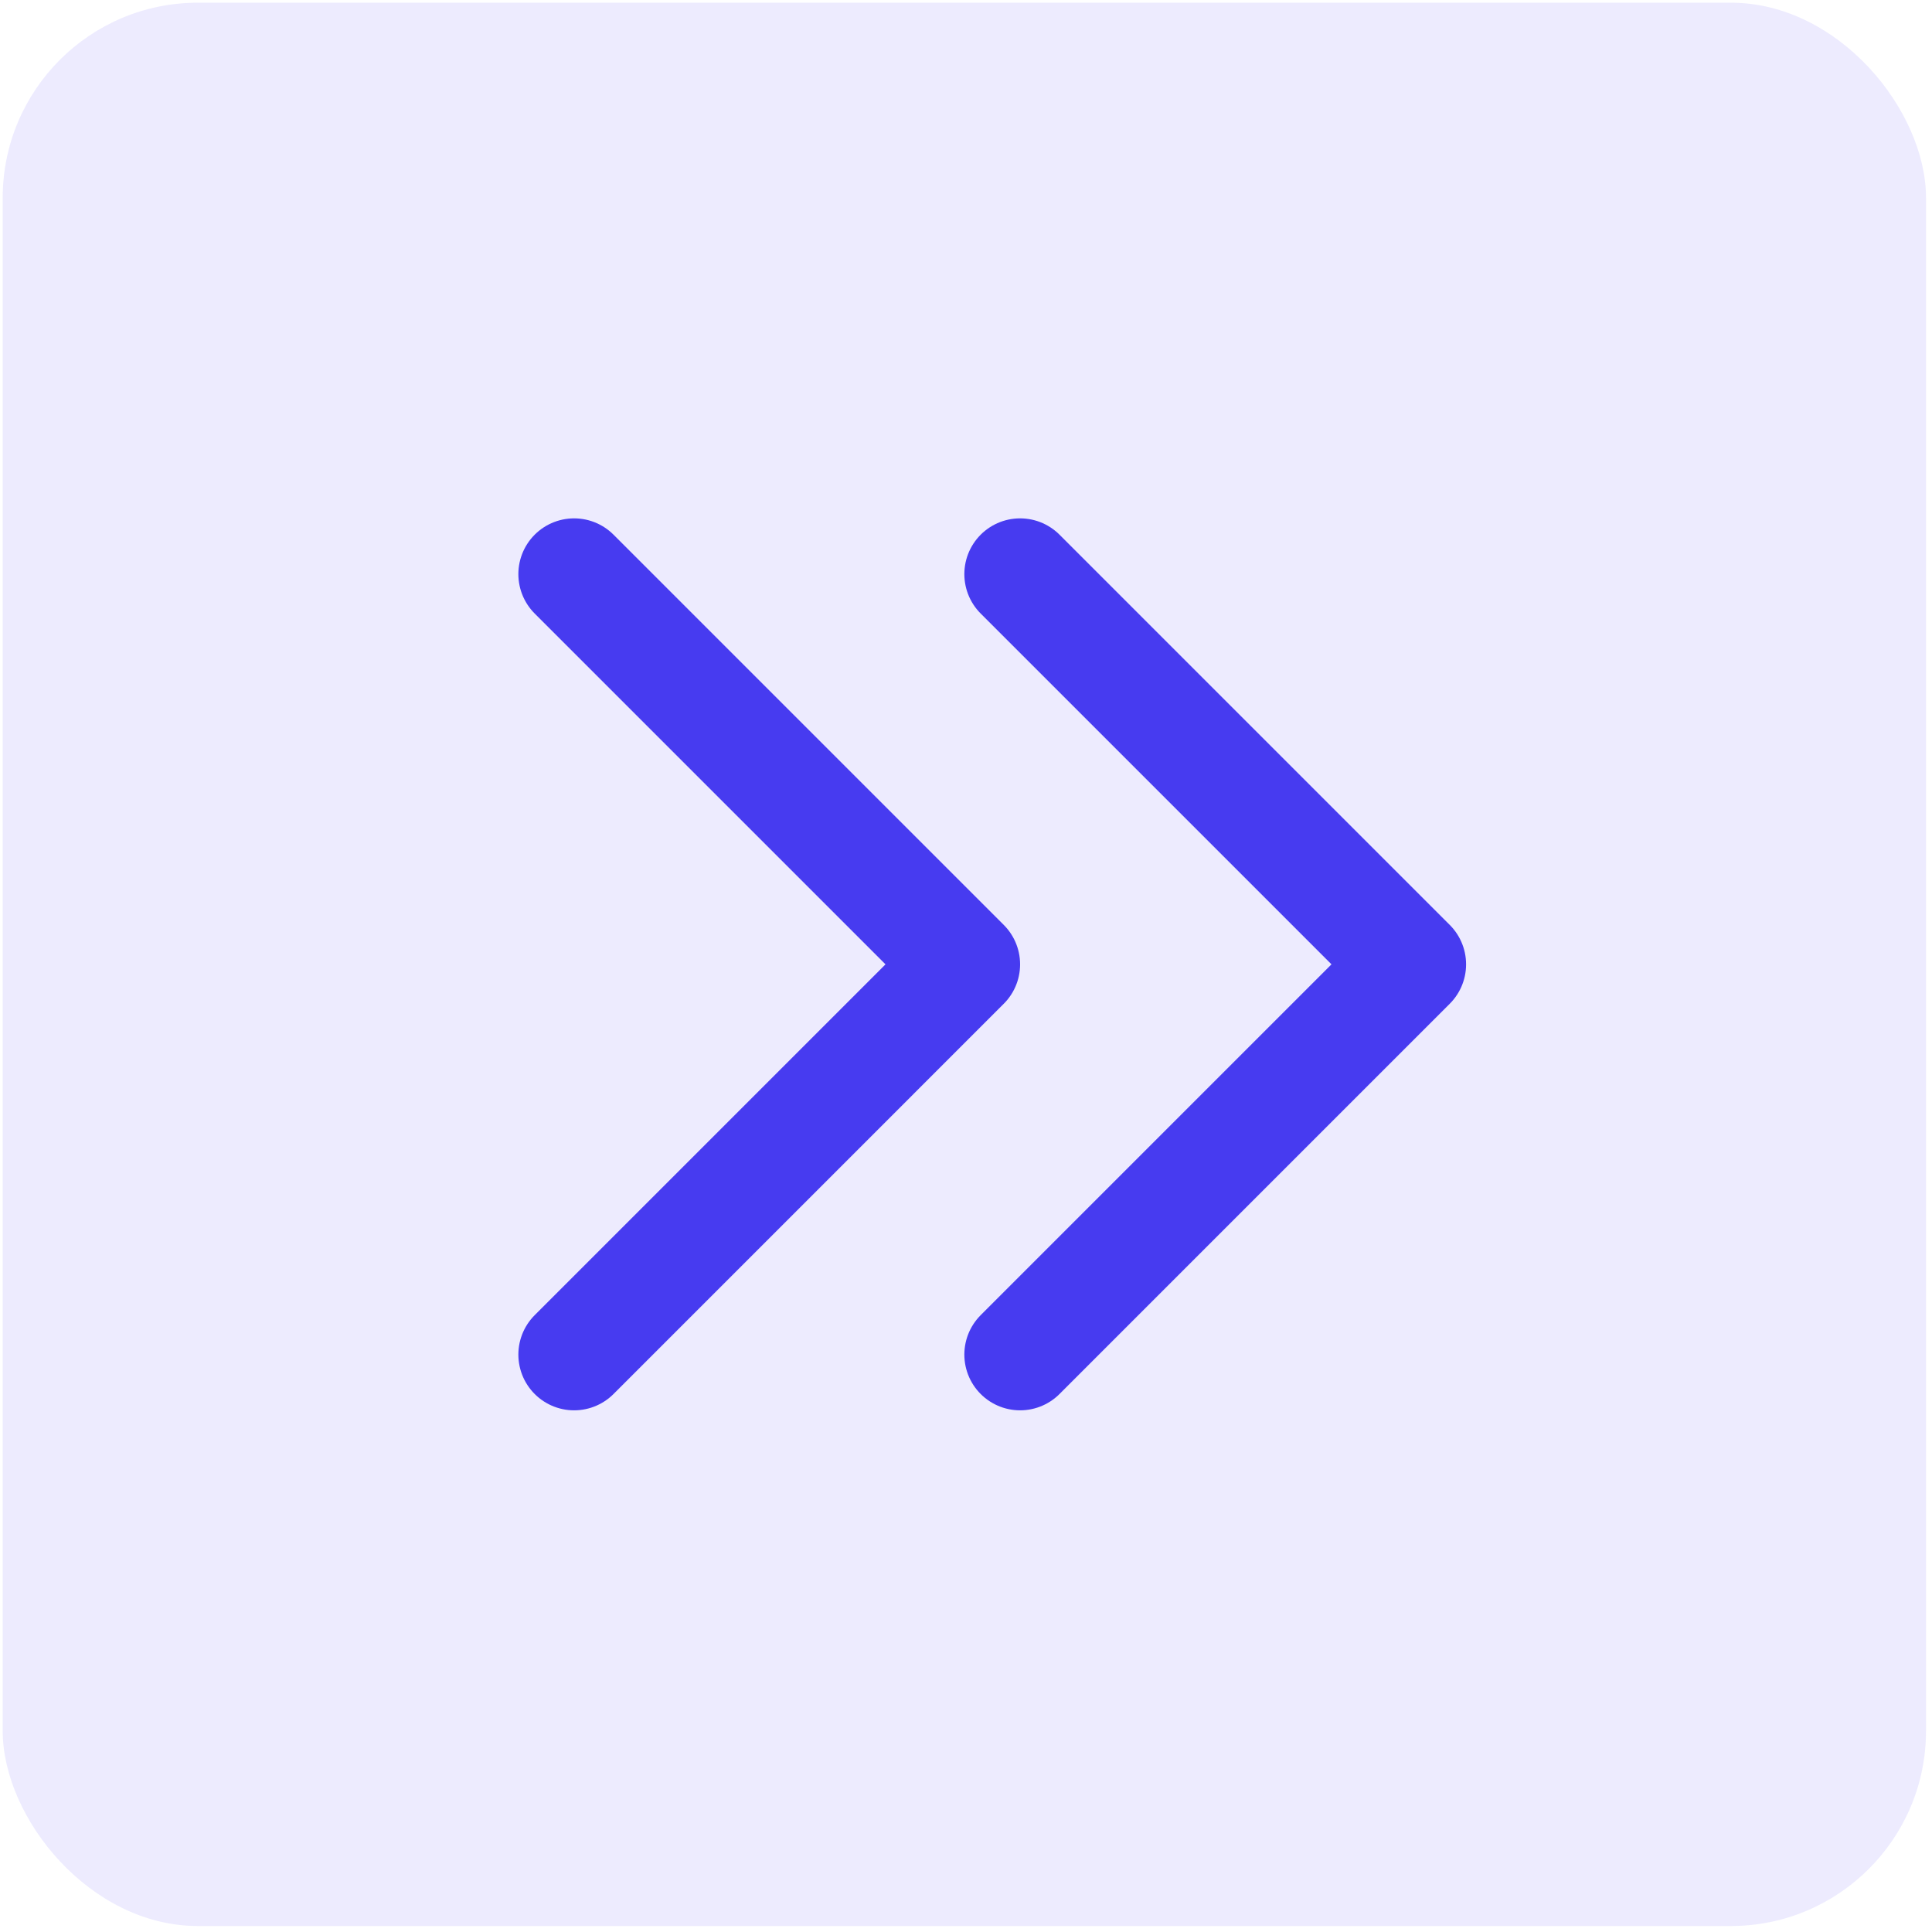
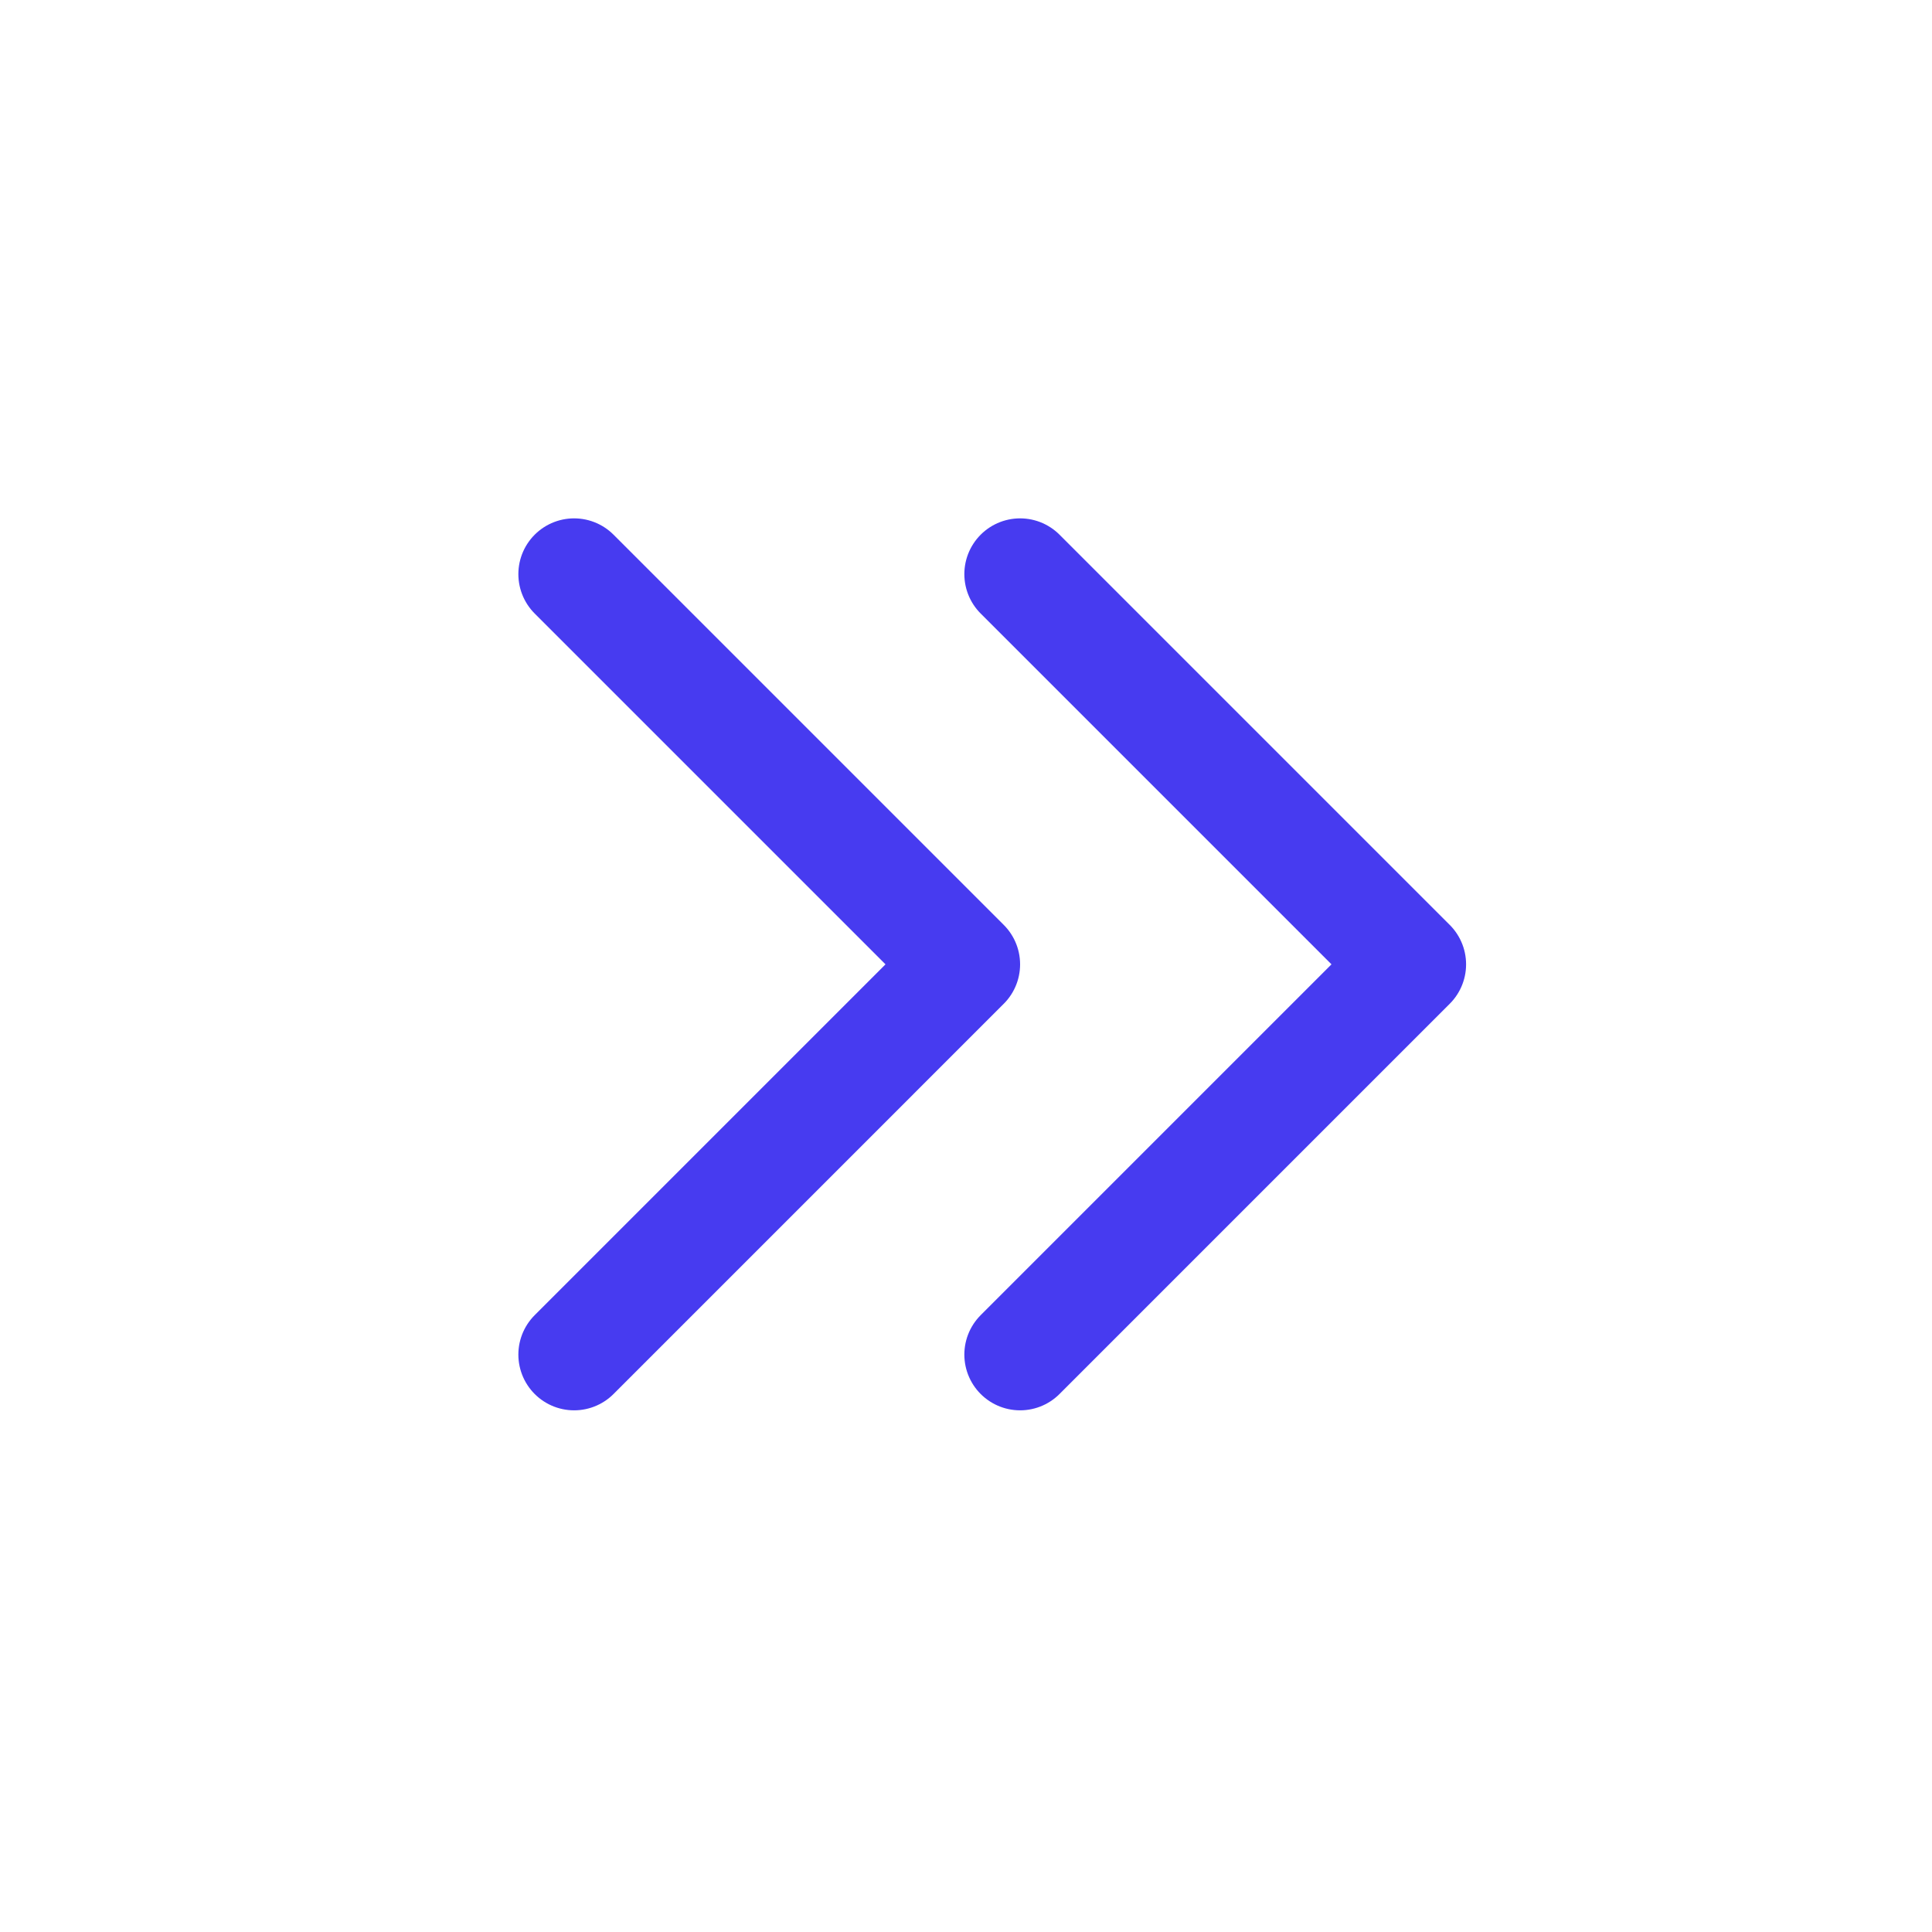
<svg xmlns="http://www.w3.org/2000/svg" width="63" height="63" viewBox="0 0 63 63" fill="none">
-   <rect x="0.088" y="0.088" width="62.717" height="62.717" rx="6.363" fill="#473BF0" fill-opacity="0.1" />
  <path d="M33.264 18.721L45.989 31.446L33.264 44.171M18.721 18.721L31.446 31.446L18.721 44.171" stroke="#473BF0" stroke-width="3.636" stroke-linecap="round" stroke-linejoin="round" />
</svg>